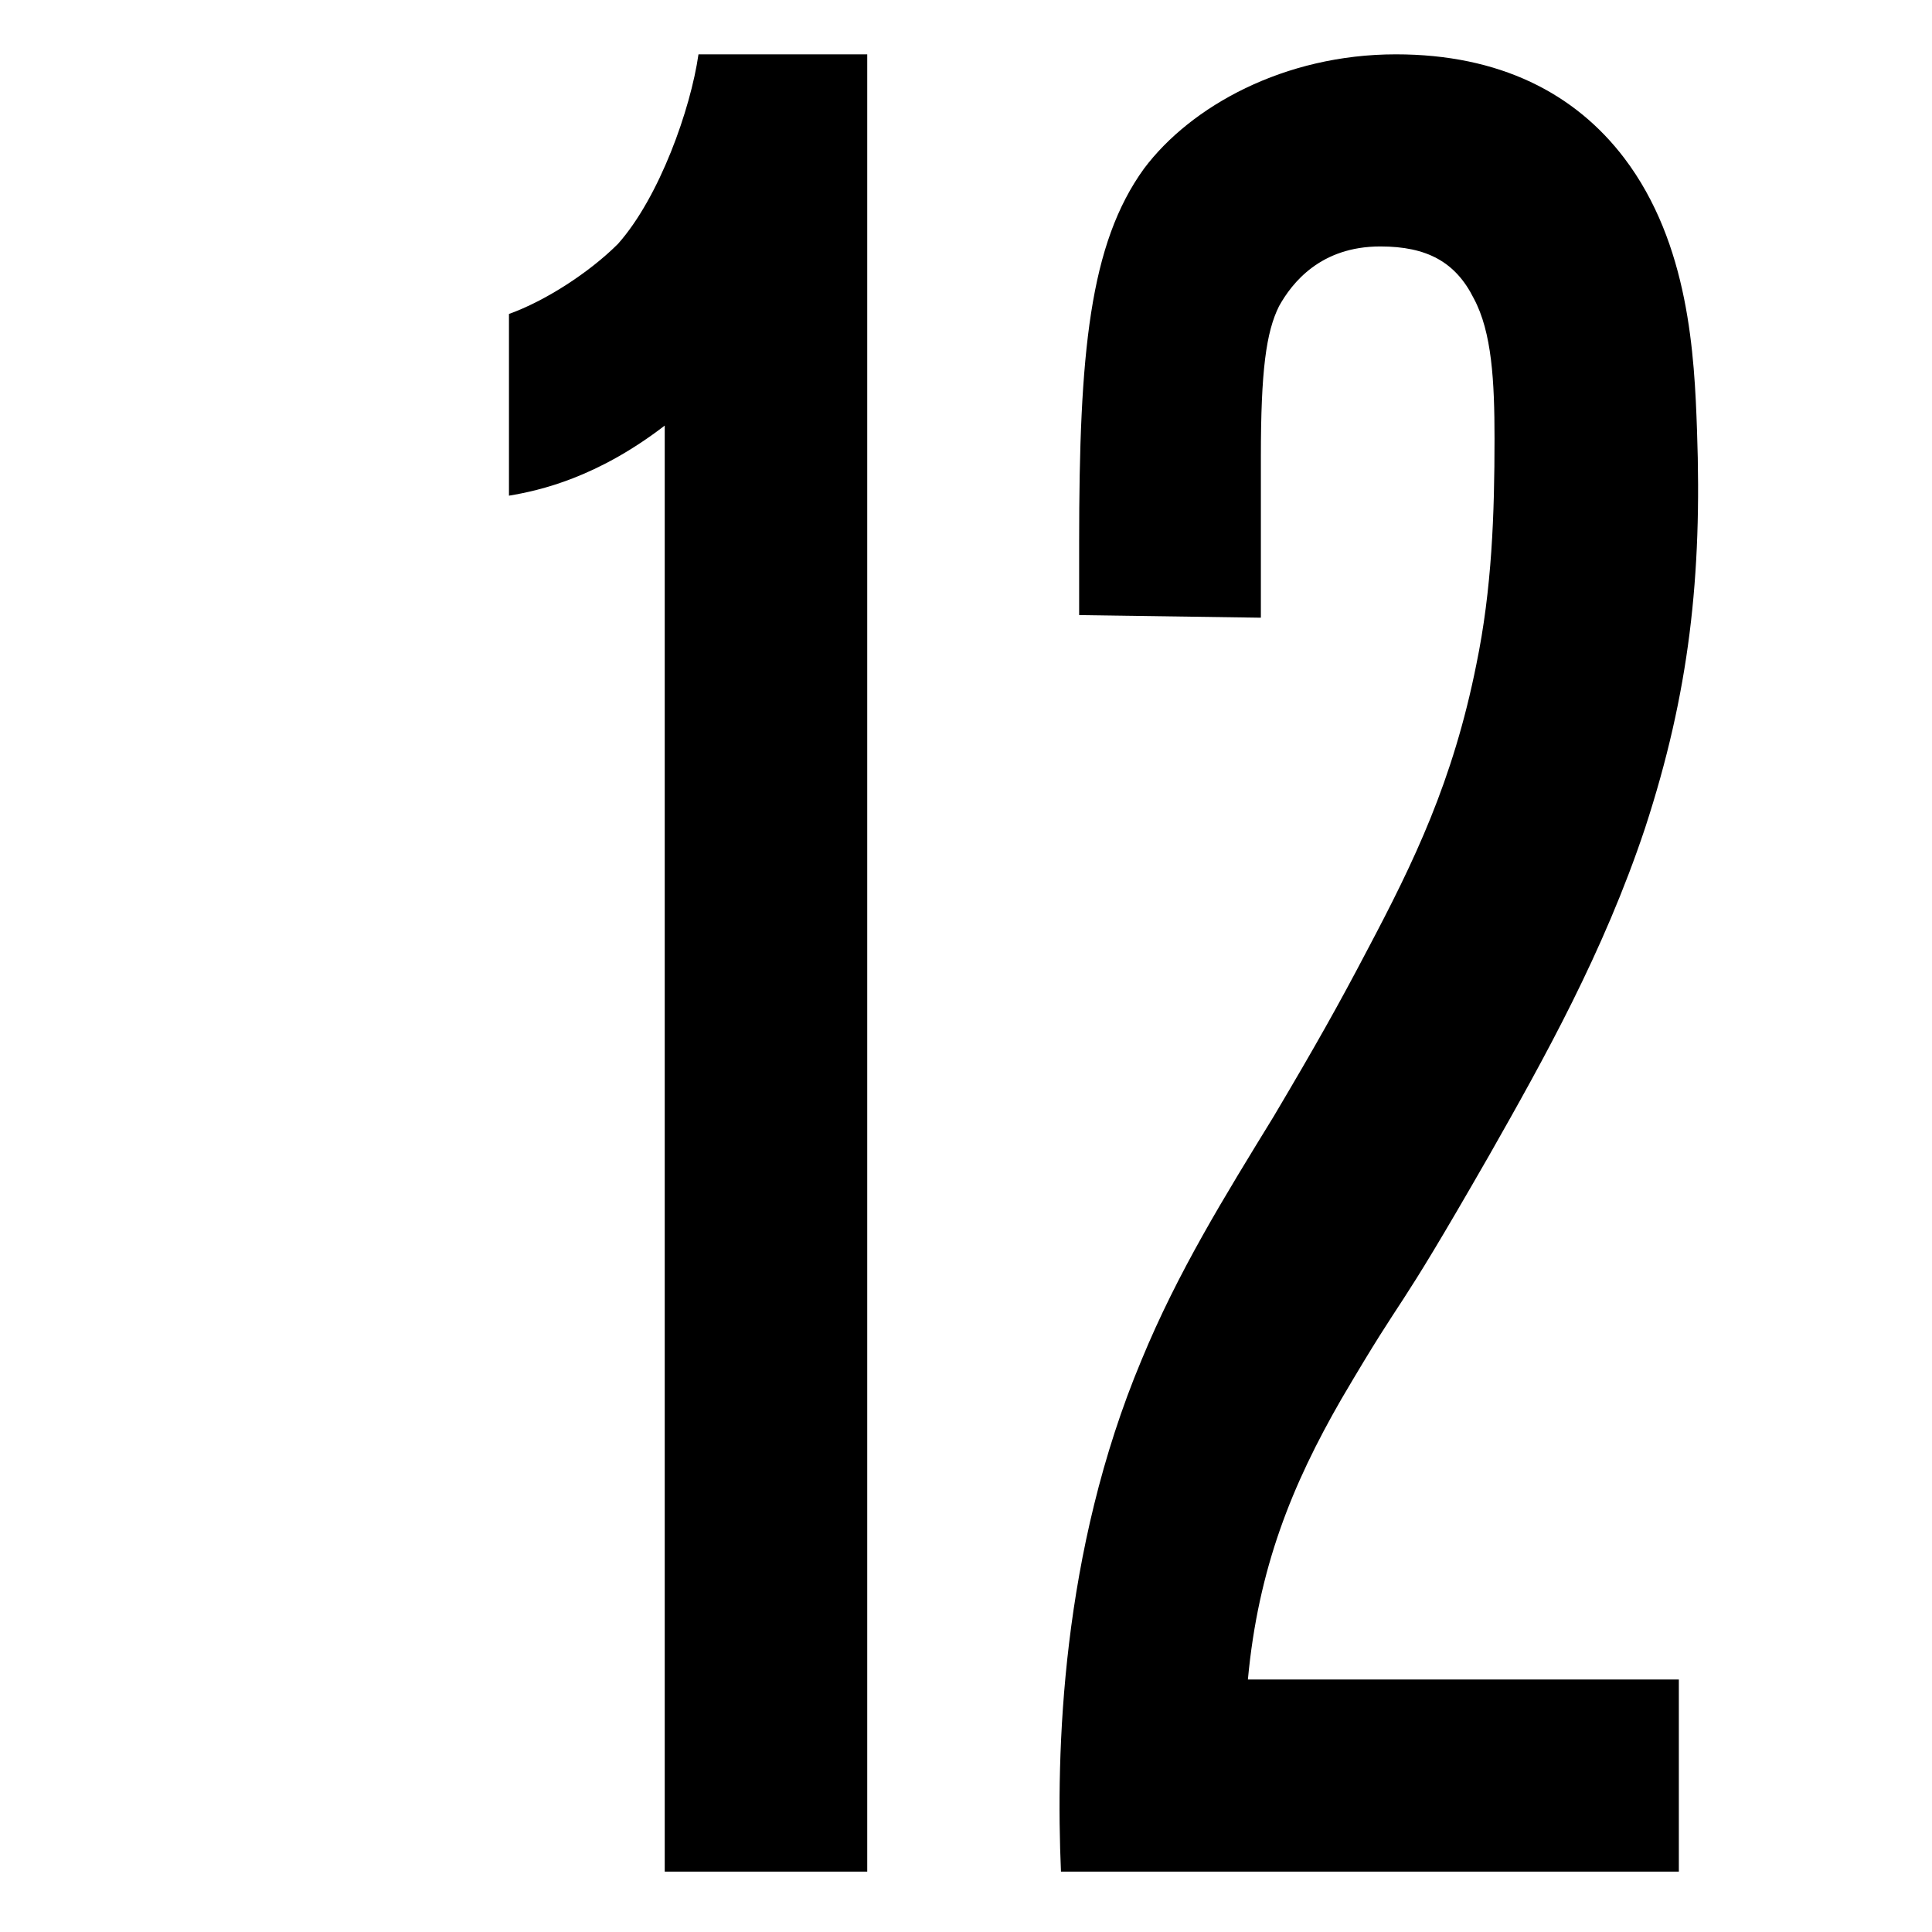
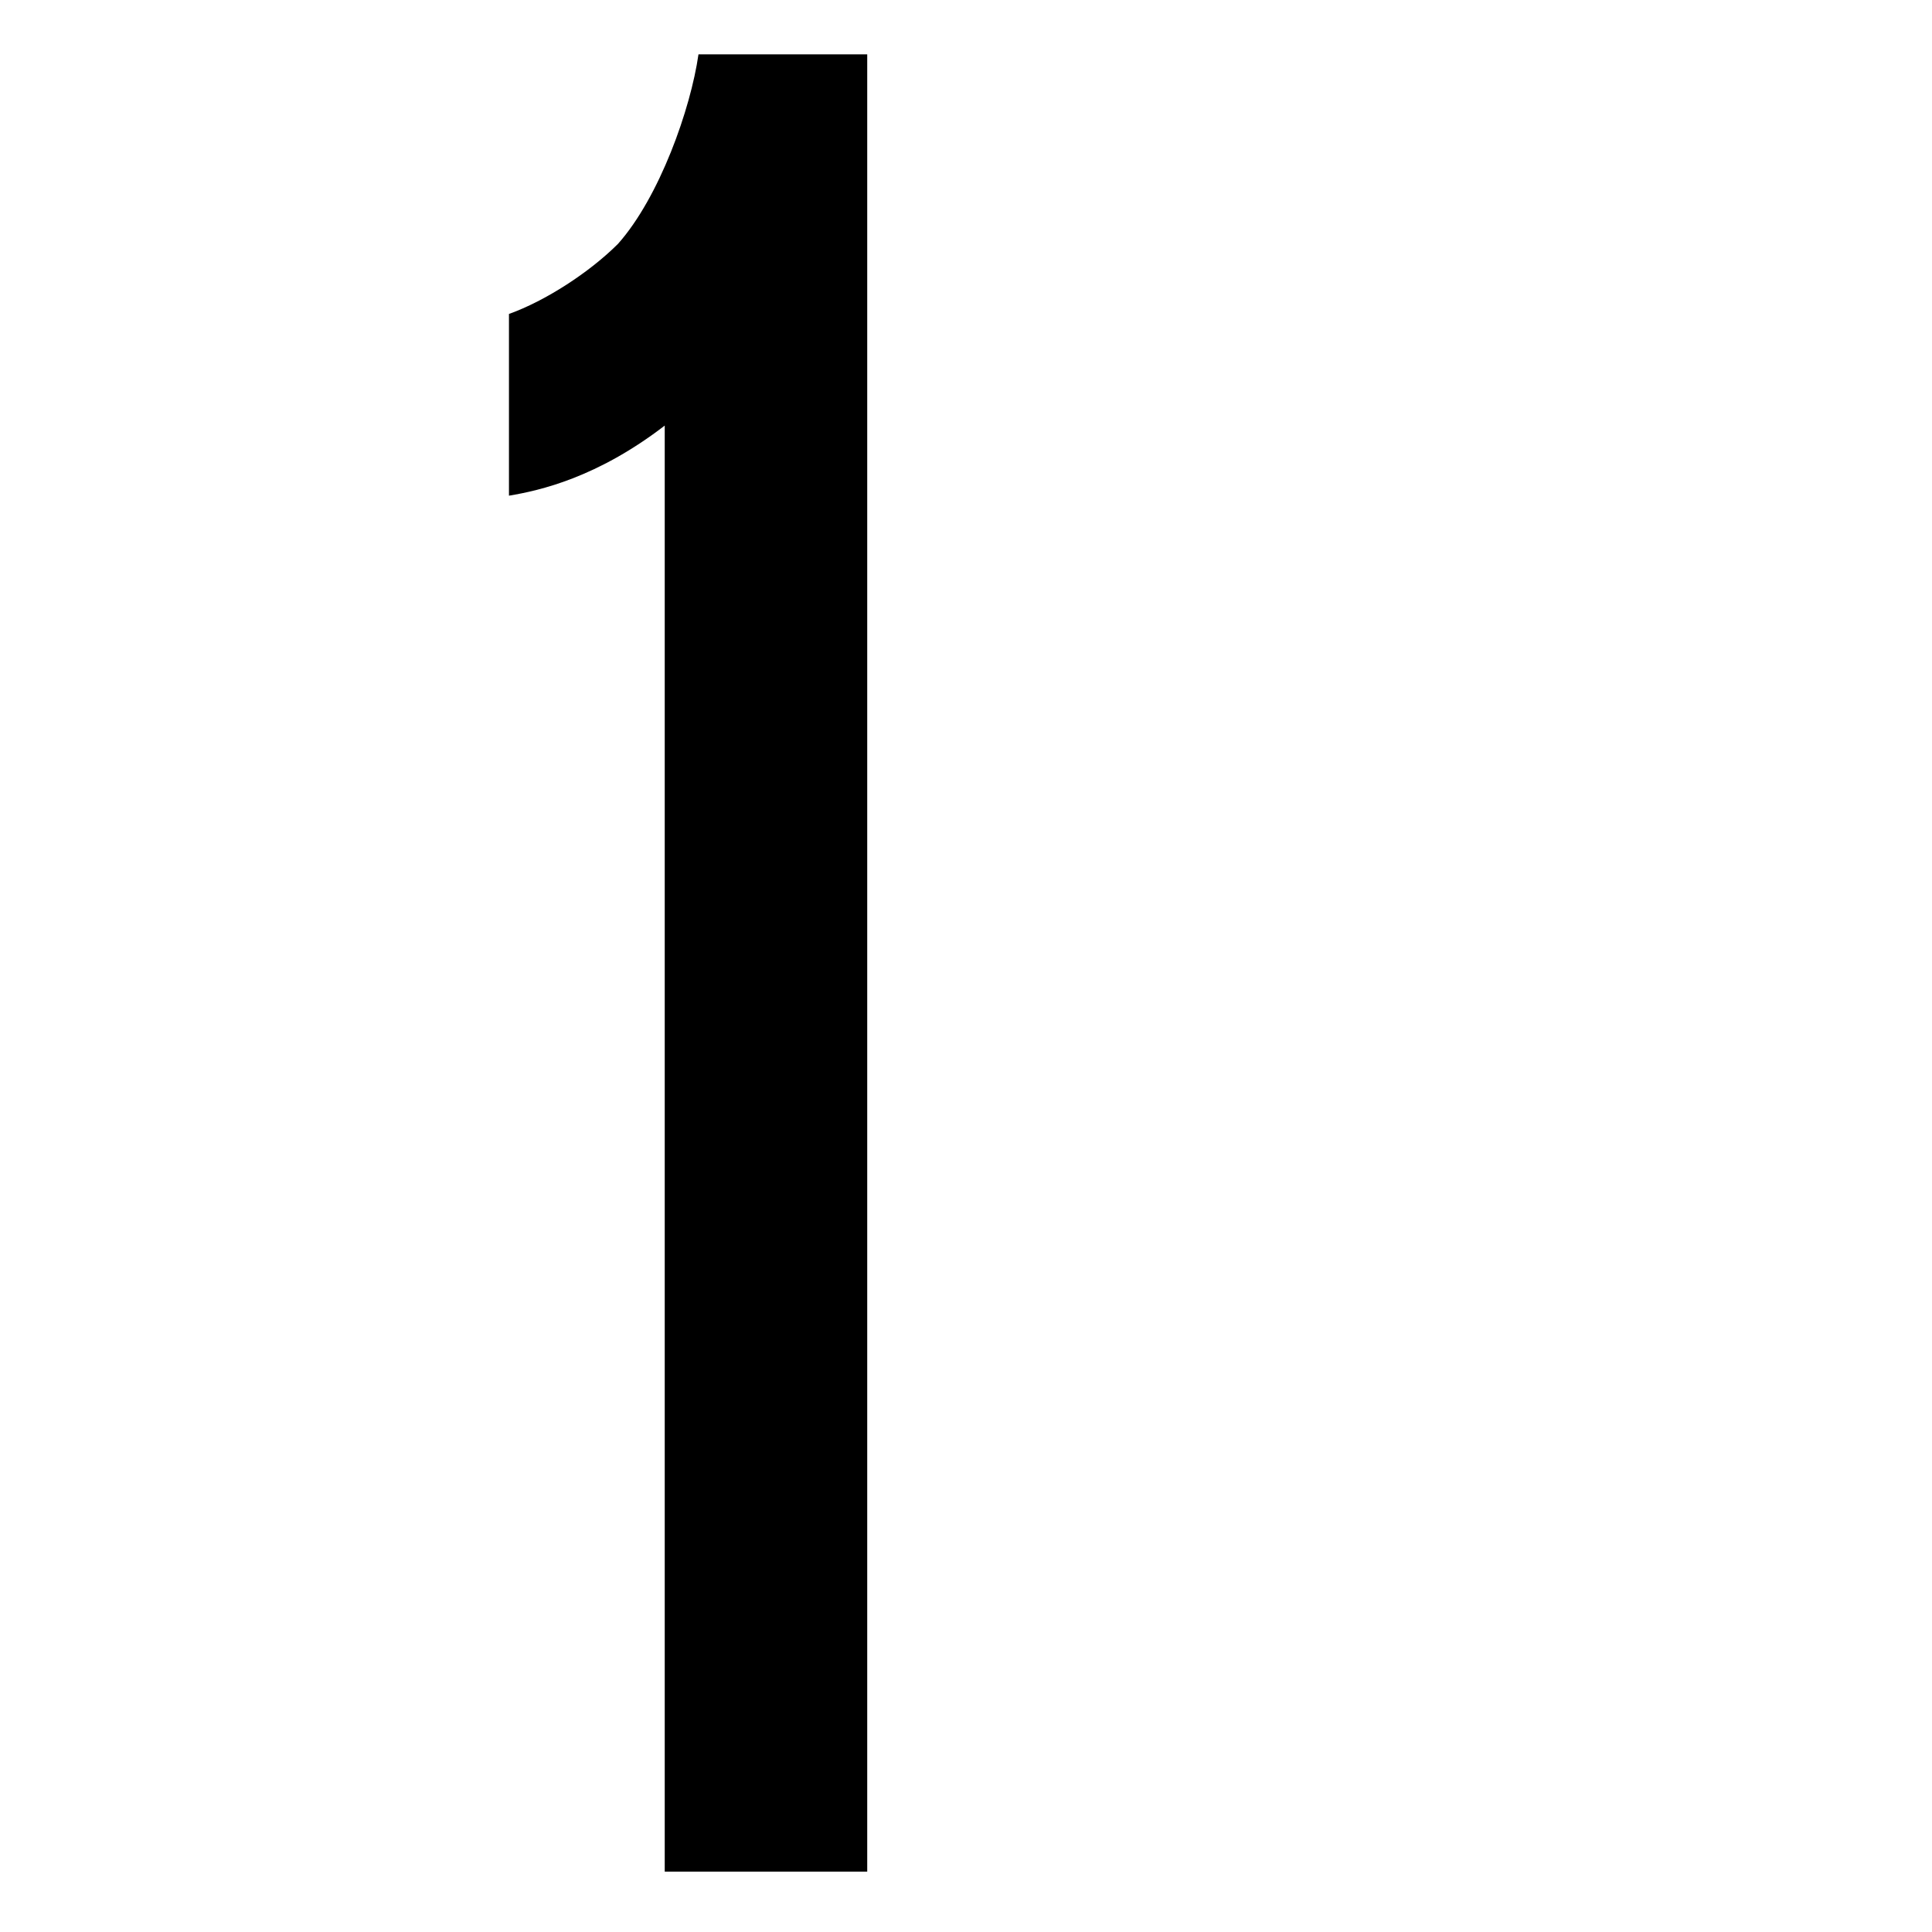
<svg xmlns="http://www.w3.org/2000/svg" width="32" height="32" viewBox="0 0 32 32" fill="none">
  <path d="M14.364 31H11.01V7.049C9.892 7.909 8.946 8.124 8.43 8.21V5.2C9.032 4.985 9.763 4.512 10.236 4.039C10.924 3.265 11.44 1.803 11.569 0.9H14.364V31Z" fill="black" />
-   <path d="M27.807 31H17.573C17.487 29.022 17.573 25.711 18.906 22.529C19.508 21.067 20.282 19.82 21.099 18.487C21.787 17.326 22.174 16.638 22.647 15.735C23.421 14.273 24.066 12.94 24.453 11.005C24.711 9.758 24.754 8.511 24.754 7.264C24.754 6.318 24.711 5.501 24.41 4.942C24.109 4.34 23.636 4.082 22.862 4.082C21.873 4.082 21.4 4.684 21.185 5.071C20.97 5.501 20.884 6.146 20.884 7.565V10.231L17.874 10.188V8.984C17.874 5.845 18.046 4.039 18.949 2.792C19.723 1.76 21.271 0.9 23.12 0.9C24.84 0.9 26.087 1.545 26.904 2.62C27.979 4.039 28.065 5.888 28.108 7.135C28.194 9.543 27.979 11.478 27.248 13.714C26.56 15.778 25.571 17.541 24.668 19.132C22.991 22.056 23.378 21.196 22.217 23.174C21.4 24.593 20.841 25.969 20.669 27.818H27.807V31Z" fill="black" />
</svg>